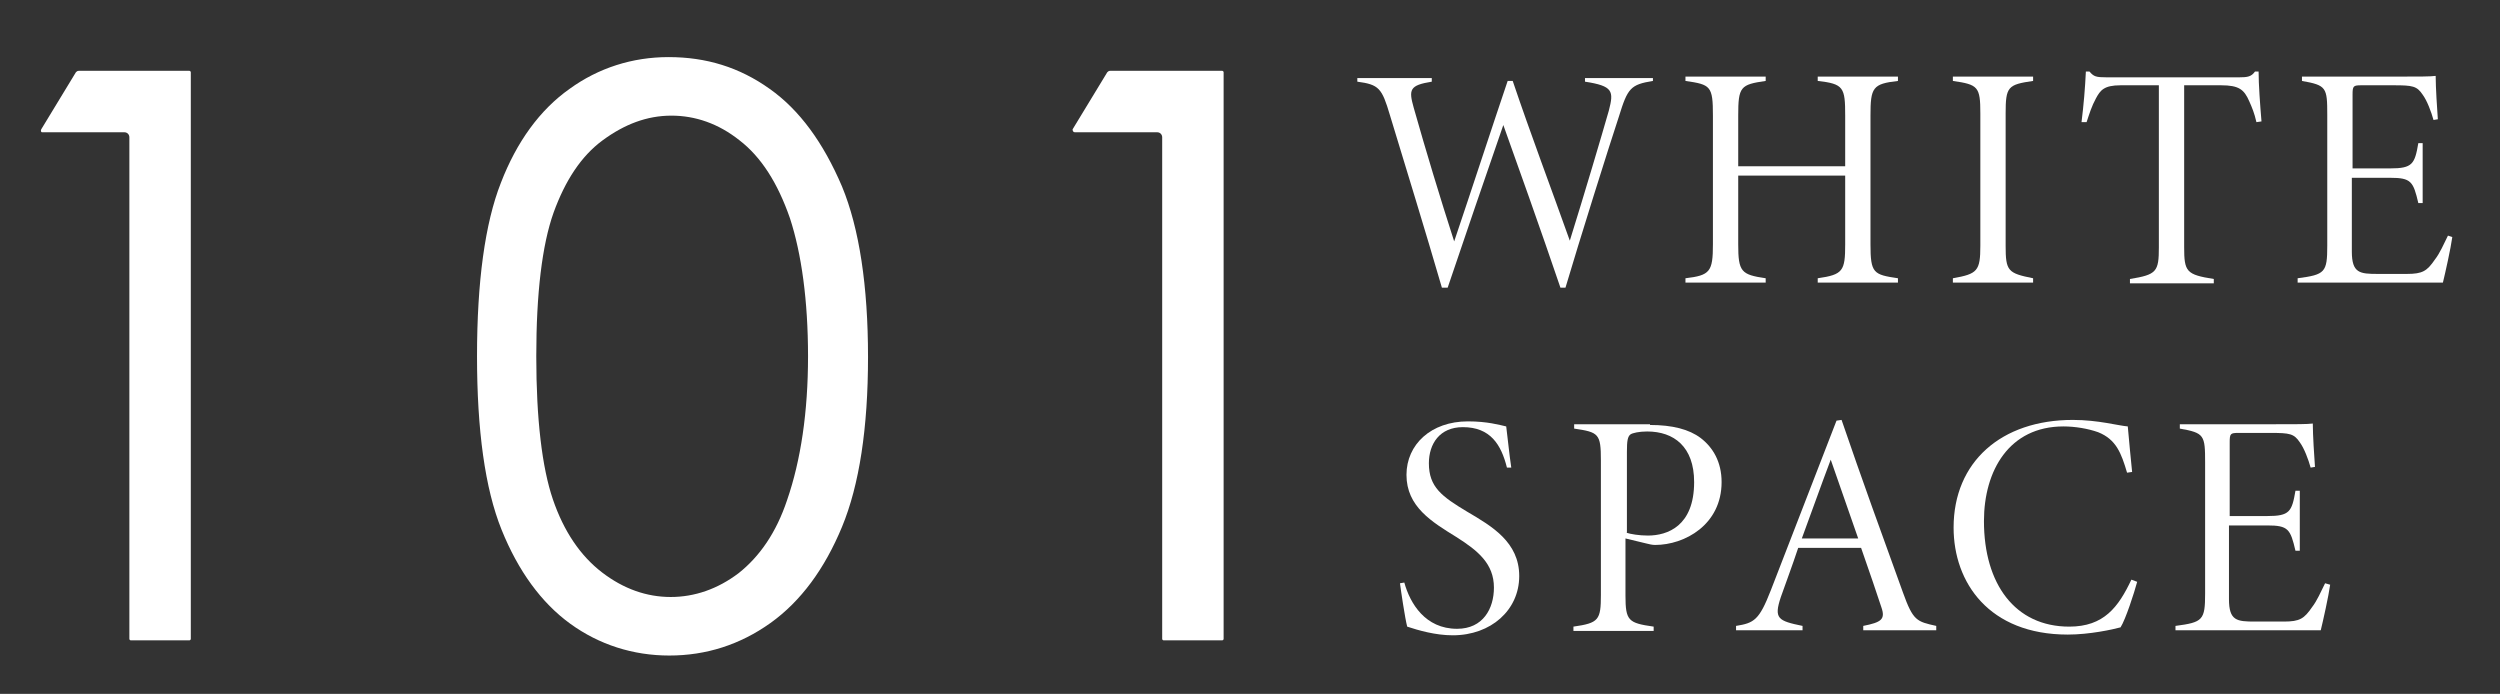
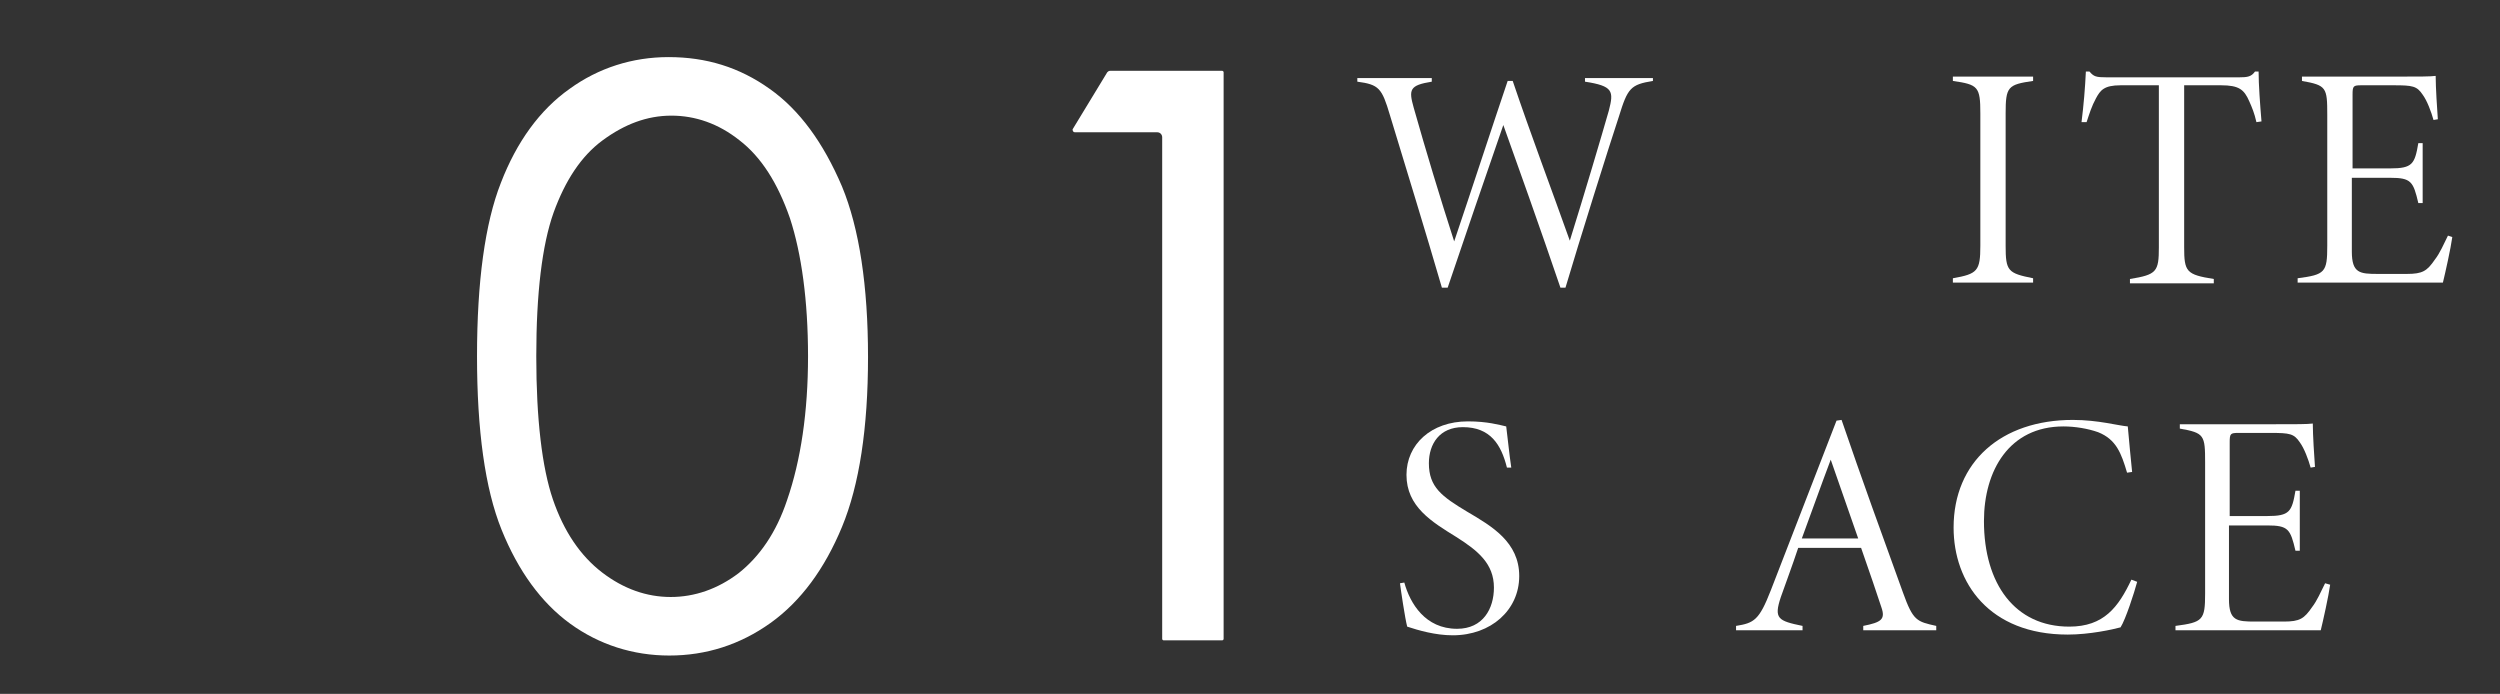
<svg xmlns="http://www.w3.org/2000/svg" version="1.1" id="レイヤー_1" x="0px" y="0px" viewBox="0 0 345.9 96" style="enable-background:new 0 0 345.9 96;" xml:space="preserve">
  <rect x="0" y="0" width="345.9" height="96" fill="#333333" stroke="none" />
  <style type="text/css">
	.st0{fill:#FFFFFF;}
</style>
  <g>
    <g>
-       <path class="st0" d="M5.8,18.3h11.4c0.4,0,0.7,0.3,0.7,0.7v69.4c0,0.1,0.1,0.2,0.2,0.2h8.1c0.1,0,0.2-0.1,0.2-0.2V10    c0-0.1-0.1-0.2-0.2-0.2H10.9c-0.2,0-0.3,0.1-0.4,0.2l-4.8,7.9C5.6,18.1,5.7,18.3,5.8,18.3z" />
      <path class="st0" d="M148.7,18.3h11.4c0.4,0,0.7,0.3,0.7,0.7v69.4c0,0.1,0.1,0.2,0.2,0.2h8.1c0.1,0,0.2-0.1,0.2-0.2V10    c0-0.1-0.1-0.2-0.2-0.2h-15.5c-0.2,0-0.3,0.1-0.4,0.2l-4.8,7.9C148.4,18.1,148.5,18.3,148.7,18.3z" />
      <path class="st0" d="M106.5,12.3c-4.2-3-8.8-4.4-14-4.4c-5,0-9.7,1.5-13.7,4.4c-4.1,2.9-7.3,7.3-9.5,13c-2.2,5.6-3.3,13.7-3.3,24    c0,10.2,1.1,18.3,3.4,24c2.3,5.7,5.5,10.1,9.5,13c4,2.9,8.7,4.4,13.7,4.4c5.1,0,9.8-1.5,14-4.5c4.2-3,7.5-7.5,9.9-13.3    c2.4-5.8,3.6-13.7,3.6-23.5c0-9.8-1.2-17.8-3.6-23.6C113.9,19.7,110.6,15.2,106.5,12.3z M111.8,49.3c0,7.7-1,14.4-2.9,19.9    c-1.5,4.5-3.8,7.8-6.7,10.1c-2.9,2.2-6.1,3.3-9.4,3.3c-3.3,0-6.5-1.1-9.5-3.4c-3-2.3-5.3-5.7-6.8-10.1c-1.5-4.4-2.3-11.1-2.3-19.8    c0-8.7,0.8-15.4,2.4-19.9c1.6-4.4,3.8-7.8,6.8-10c3-2.2,6.1-3.4,9.5-3.4c3.3,0,6.5,1.1,9.4,3.4c3,2.3,5.3,5.9,7,10.8    C110.9,35.1,111.8,41.6,111.8,49.3z" />
    </g>
    <g>
      <g>
        <path class="st0" d="M228.7,11.2c-3.1,0.5-3.5,1-4.7,4.9c-1.3,3.9-5.6,17.6-7.4,23.7h-0.7c-2.4-7.1-6.6-18.9-7.9-22.5     c-2.4,6.9-5.5,16-7.7,22.5h-0.8c-2.3-7.9-4.8-16-7.2-23.9c-1.1-3.7-1.5-4.2-4.5-4.6v-0.5h10.3v0.5c-3.1,0.5-3.2,1.1-2.5,3.6     c1.7,6,3.6,12.3,5.6,18.5c2.3-6.8,5.4-16.3,7.4-22.2h0.7c2.5,7.4,5.3,14.8,7.9,22.1c2-6.4,4.4-14.5,5.4-18c0.7-2.7,0.6-3.4-3.3-4     v-0.5h9.4V11.2z" />
-         <path class="st0" d="M262.6,11.2c-3.5,0.4-3.8,0.9-3.8,4.8v17.8c0,4,0.4,4.2,3.8,4.7v0.6h-11.1v-0.6c3.5-0.5,3.8-1,3.8-4.7v-9.5     h-14.8v9.5c0,3.8,0.4,4.2,3.8,4.7v0.6h-11.1v-0.6c3.4-0.4,3.8-0.9,3.8-4.7V16c0-4.1-0.3-4.3-3.8-4.8v-0.6h11.1v0.6     c-3.5,0.5-3.8,0.8-3.8,4.8v7h14.8v-7c0-3.9-0.2-4.4-3.8-4.8v-0.6h11.1V11.2z" />
        <path class="st0" d="M270.2,39.1v-0.6c3.4-0.6,3.8-1,3.8-4.5V15.7c0-3.7-0.3-4-3.8-4.5v-0.6h11.1v0.6c-3.5,0.5-3.8,0.8-3.8,4.5     v18.3c0,3.5,0.3,3.8,3.8,4.5v0.6H270.2z" />
        <path class="st0" d="M312.2,16.9c-0.3-1.3-0.6-2-1-2.9c-0.7-1.6-1.4-2.2-3.9-2.2h-5.1v22.4c0,3.4,0.3,3.8,4.1,4.4v0.6h-11.6v-0.6     c3.7-0.6,4-1,4-4.4V11.8h-5.3c-2.3,0-2.8,0.7-3.4,1.8c-0.6,1.1-0.9,2.1-1.3,3.3h-0.7c0.3-2.4,0.5-4.8,0.6-7h0.5     c0.6,0.7,0.9,0.8,2.4,0.8h18.3c1.2,0,1.7-0.1,2.2-0.8h0.5c0,1.8,0.2,4.5,0.4,6.9L312.2,16.9z" />
        <path class="st0" d="M339.3,32.8c-0.2,1.5-1,5.1-1.3,6.3h-20.1v-0.6c3.8-0.5,4.1-0.8,4.1-4.5V15.9c0-3.8-0.1-4.1-3.5-4.7v-0.6     H331c3.9,0,5.2,0,6-0.1c0,1.6,0.2,4.6,0.3,6l-0.6,0.1c-0.3-1.1-0.9-2.7-1.5-3.5c-0.8-1.2-1.4-1.3-4-1.3h-4.5     c-1.1,0-1.2,0.1-1.2,1.3v10.2h5.2c3.1,0,3.4-0.6,3.9-3.5h0.6v8.3h-0.6c-0.7-3-1-3.5-3.9-3.5h-5.3v10.2c0,3,1.1,3.1,3.6,3.1h4     c2.2,0,2.8-0.4,3.9-2c0.7-0.9,1.2-2.1,1.8-3.3L339.3,32.8z" />
        <path class="st0" d="M208.5,64.7c-0.8-3.2-2.3-5.6-6.1-5.6c-3.2,0-4.7,2.3-4.7,5c0,3.3,1.8,4.6,5.3,6.7c3.4,2,7.2,4.2,7.2,8.9     c0,4.7-3.9,8.2-9.2,8.2c-2.4,0-4.8-0.7-6.3-1.2c-0.3-1.1-0.9-5.2-1-6l0.6-0.1c0.8,2.9,2.9,6.4,7.3,6.4c3.6,0,5.1-2.8,5.1-5.7     c0-3.3-2.2-5.1-5.2-7c-3.4-2.1-6.9-4.2-6.9-8.6c0-4.2,3.4-7.4,8.5-7.4c2.7,0,4.4,0.5,5.3,0.7c0.2,1.5,0.4,3.7,0.7,5.7L208.5,64.7     z" />
-         <path class="st0" d="M228.3,58.8c3.1,0,5.4,0.6,7,1.8c1.7,1.3,2.9,3.3,2.9,6.1c0,5.9-5.1,8.7-9.2,8.7c-0.4,0-0.8-0.1-1.2-0.2     l-2.9-0.7v7.9c0,3.5,0.4,3.8,3.9,4.3v0.6h-11.1v-0.6c3.5-0.5,3.8-0.9,3.8-4.4V63.7c0-3.7-0.3-3.9-3.7-4.4v-0.6H228.3z M225,73.7     c0.6,0.2,1.8,0.4,3,0.4c2.7,0,6.4-1.3,6.4-7.4c0-4.9-2.8-7-6.5-7c-1.1,0-2,0.2-2.3,0.4c-0.4,0.3-0.5,0.9-0.5,2.4V73.7z" />
        <path class="st0" d="M257.8,87.2v-0.6c2.5-0.5,3.1-0.9,2.5-2.6c-0.6-1.8-1.6-4.8-2.8-8.2h-8.7c-0.9,2.7-1.7,4.8-2.4,6.8     c-1,3-0.4,3.3,3,4v0.6h-9.2v-0.6c2.5-0.4,3.2-0.8,4.8-4.9l9.1-23.5l0.7-0.1c2.7,7.9,5.6,15.9,8.5,23.9c1.4,3.9,1.9,4,4.6,4.6v0.6     H257.8z M253.3,63.6c-1.4,3.7-2.7,7.4-4,10.9h7.8L253.3,63.6z" />
        <path class="st0" d="M295.7,80.5c-0.4,1.5-1.6,5.2-2.3,6.3c-1.1,0.3-4.3,1-7.3,1c-10.9,0-15.8-7.2-15.8-14.8     c0-9.1,6.6-14.9,16.5-14.9c3.5,0,6.3,0.8,7.6,0.9c0.2,2.1,0.4,4.5,0.6,6.3l-0.7,0.1c-0.8-2.7-1.5-4.6-4-5.6     c-1.4-0.5-3.2-0.8-4.8-0.8c-7.5,0-11,6.1-11,13.1c0,8.7,4.3,14.6,11.8,14.6c4.8,0,6.8-2.7,8.6-6.5L295.7,80.5z" />
        <path class="st0" d="M322.4,80.9c-0.2,1.5-1,5.1-1.3,6.3h-20.1v-0.6c3.8-0.5,4.1-0.8,4.1-4.5V64c0-3.8-0.1-4.1-3.5-4.7v-0.6H314     c3.9,0,5.2,0,6-0.1c0,1.6,0.2,4.6,0.3,6l-0.6,0.1c-0.3-1.1-0.9-2.7-1.5-3.5c-0.8-1.2-1.4-1.3-4-1.3h-4.5c-1.1,0-1.2,0.1-1.2,1.3     v10.2h5.2c3.1,0,3.4-0.6,3.9-3.5h0.6v8.3h-0.6c-0.7-3-1-3.5-3.9-3.5h-5.3v10.2c0,3,1.1,3.1,3.6,3.1h4c2.2,0,2.8-0.4,3.9-2     c0.7-0.9,1.2-2.1,1.8-3.3L322.4,80.9z" />
      </g>
    </g>
  </g>
</svg>